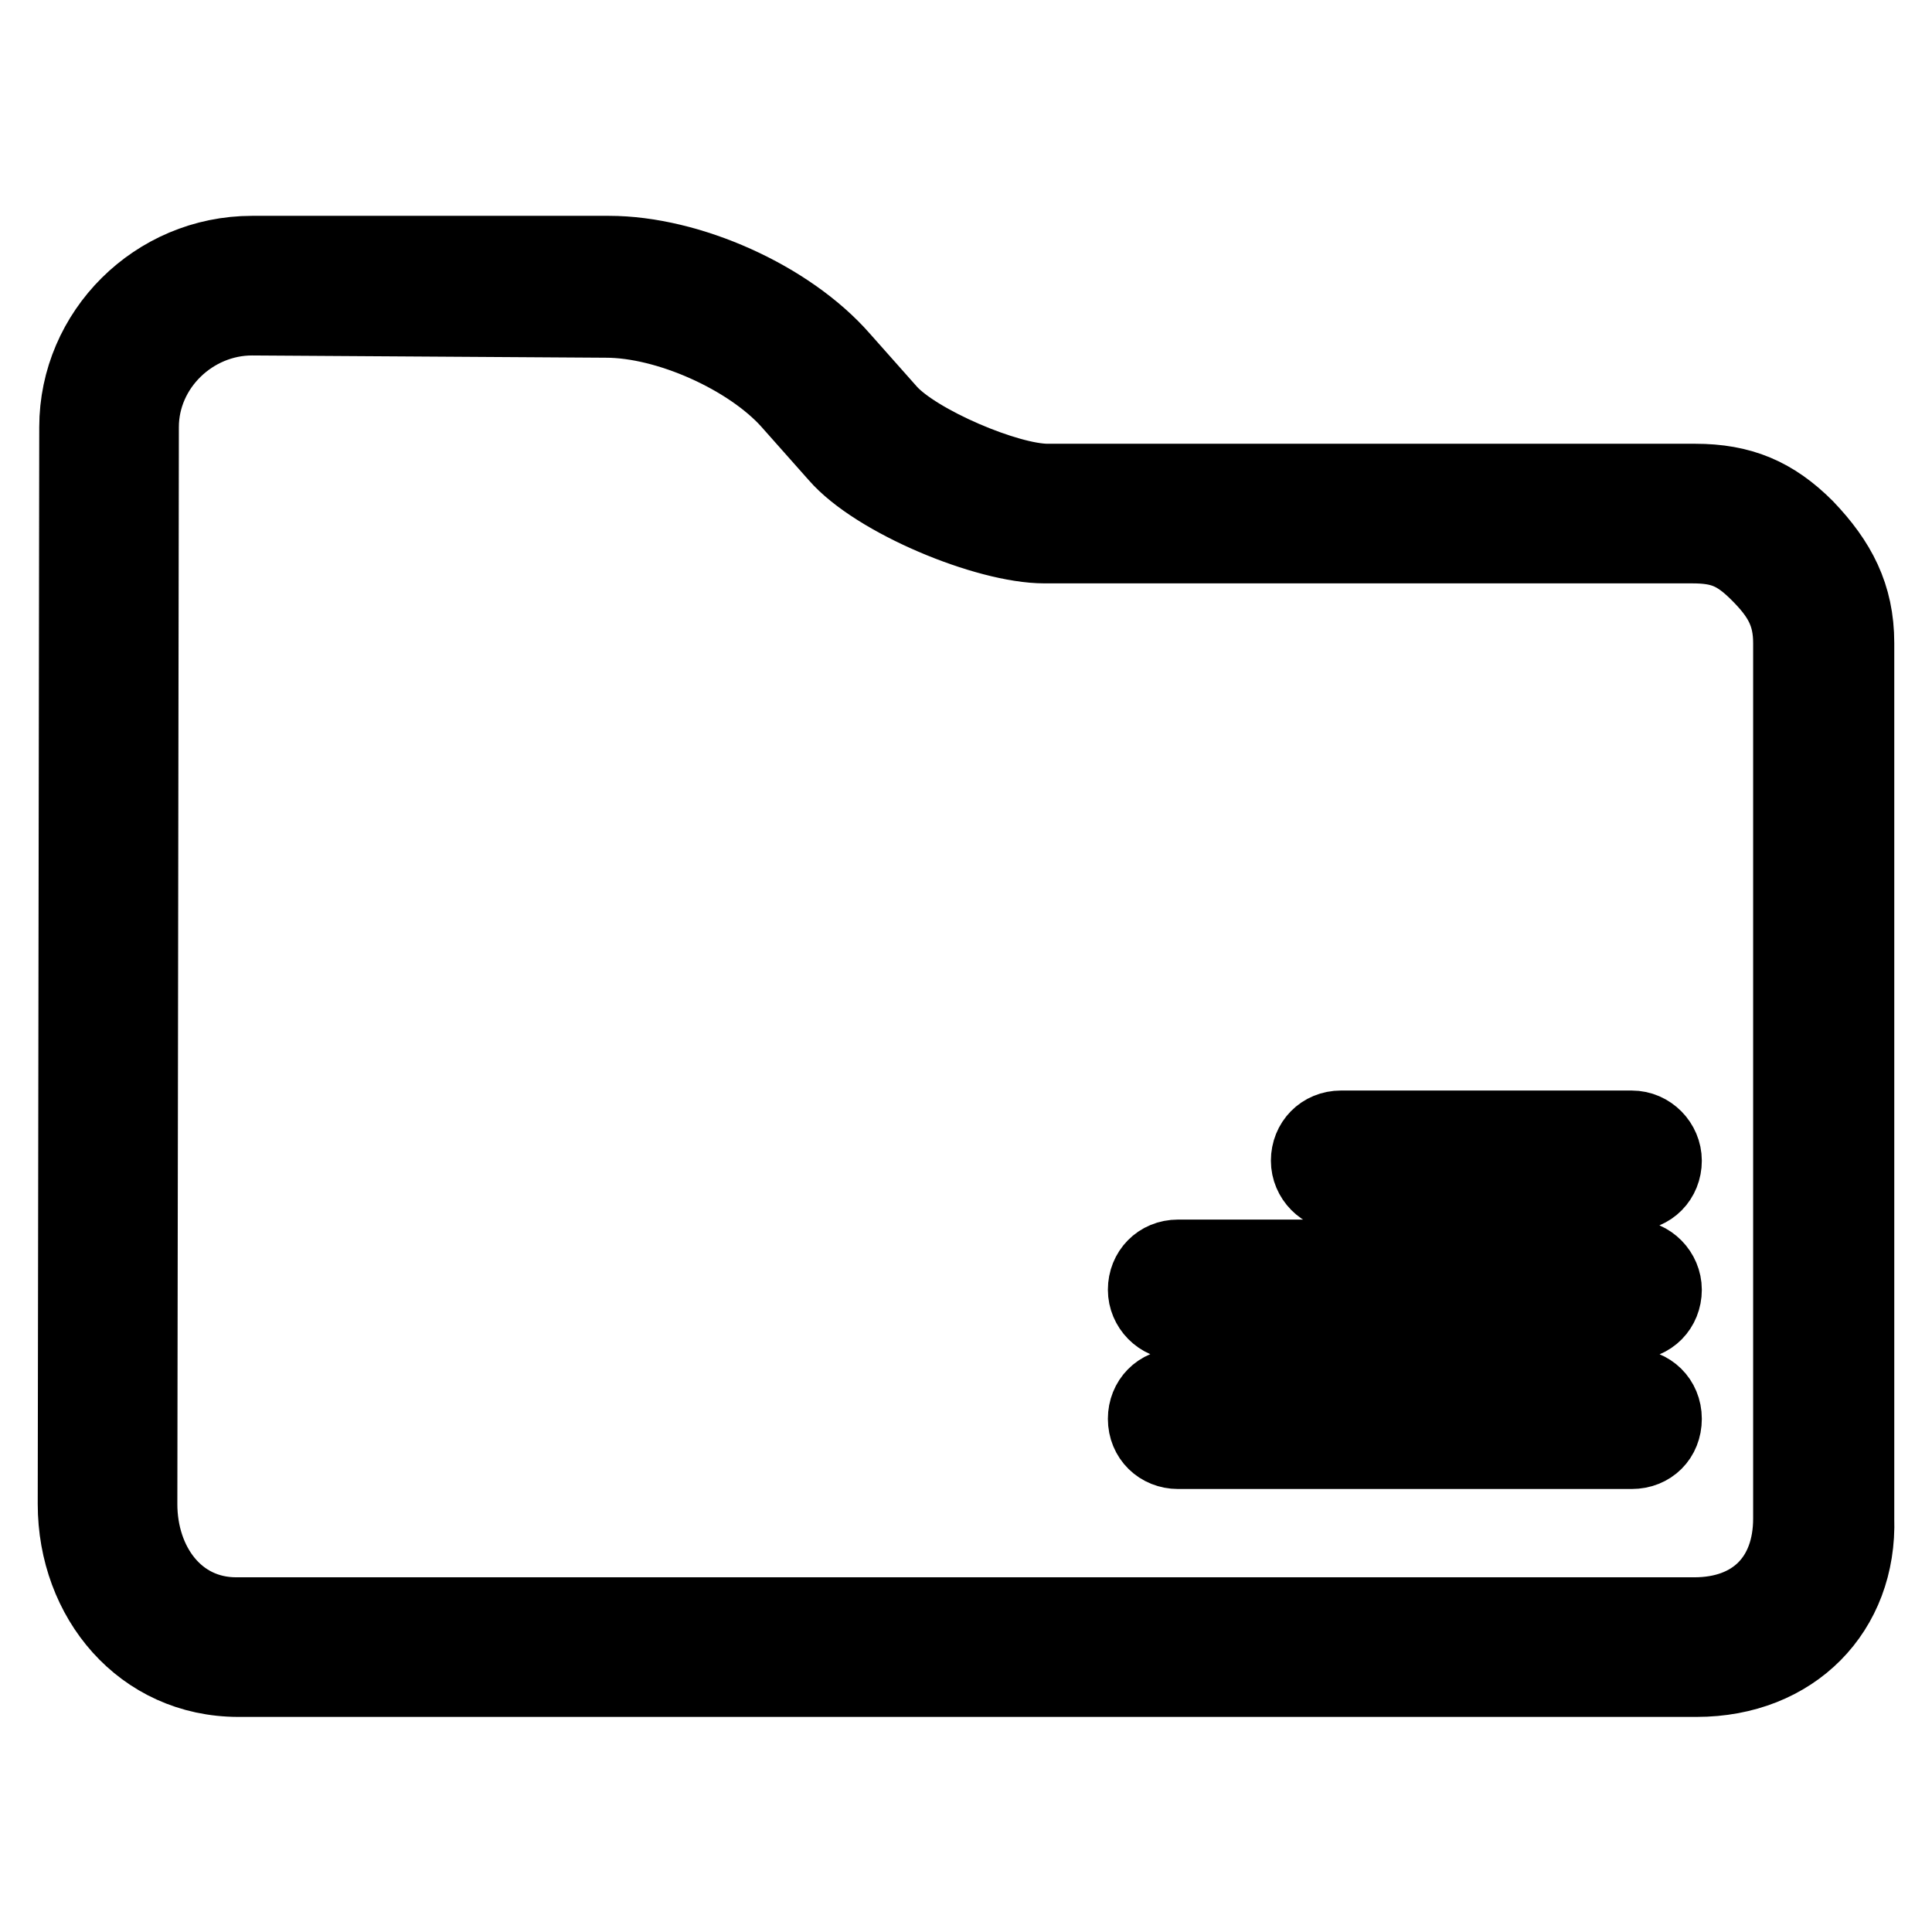
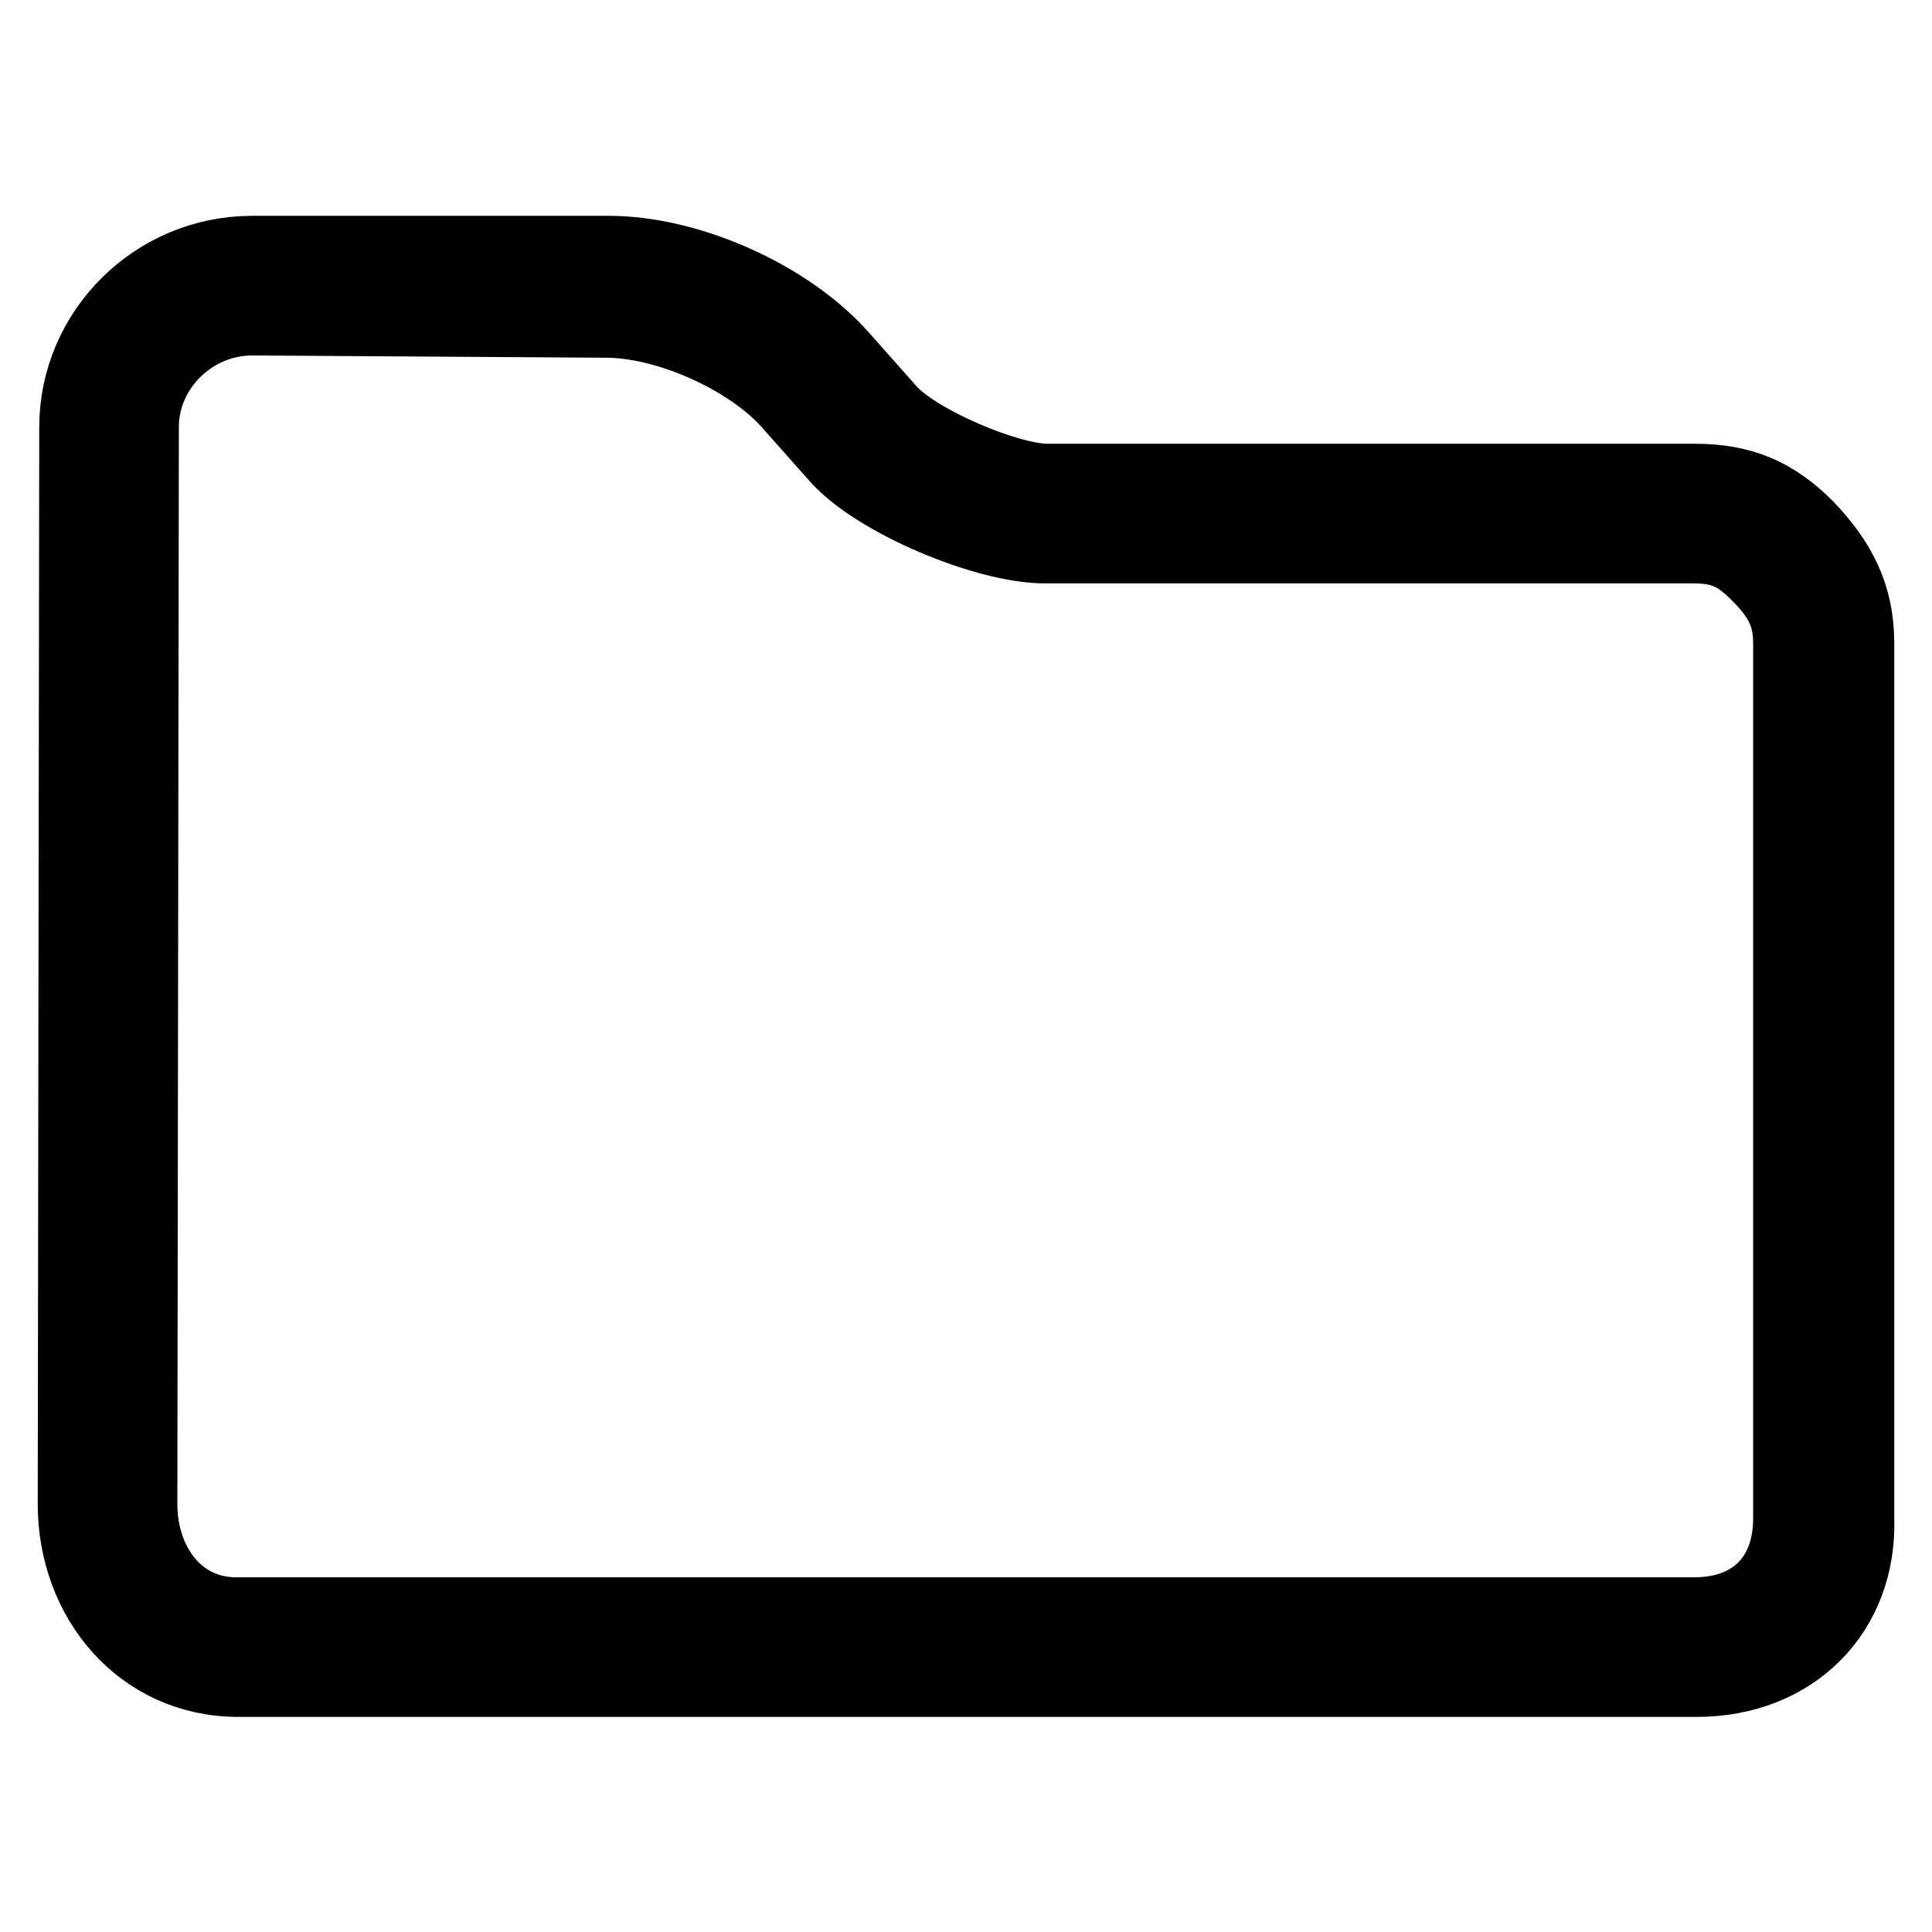
<svg xmlns="http://www.w3.org/2000/svg" version="1.1" x="0px" y="0px" viewBox="0 0 256 256" enable-background="new 0 0 256 256" xml:space="preserve">
  <g>
    <path stroke-width="10" fill-opacity="0" stroke="#000000" d="M224.8,222.5H31.6c-12.8,0-21.6-10.6-21.6-23.2l0.2-142.7c0-12.6,10.4-23,23.2-23h47.3 c10.6,0,23.8,5.9,30.8,13.9l6.3,7.1c3.7,4.1,15.7,9.2,21,9.2h85.8c6.1,0,10.4,1.8,14.7,6.1c4.3,4.5,6.7,9,6.7,15.3v116 C246.4,213.5,237.6,222.5,224.8,222.5L224.8,222.5z M33.4,42.1c-7.9,0-14.7,6.5-14.7,14.5l-0.2,142.7c0,7.9,4.9,14.7,12.8,14.7 h193.2c7.9,0,12.8-4.9,12.8-12.8v-116c0-3.9-1.4-6.3-4.3-9.2c-2.9-2.9-4.9-3.7-8.8-3.7h-85.8c-7.7,0-22.4-6.1-27.5-12l-6.3-7.1 c-5.3-5.9-16.1-10.8-24.3-10.8L33.4,42.1L33.4,42.1z" />
-     <path stroke-width="10" fill-opacity="0" stroke="#000000" d="M216.2,158.1h-38.5c-2.4,0-4.3-2-4.3-4.3c0-2.4,1.8-4.3,4.3-4.3h38.5c2.4,0,4.3,2,4.3,4.3 C220.5,156.2,218.7,158.1,216.2,158.1z M216.2,175.2h-60.1c-2.4,0-4.3-2-4.3-4.3c0-2.4,1.8-4.3,4.3-4.3h60.1c2.4,0,4.3,2,4.3,4.3 C220.5,173.3,218.7,175.2,216.2,175.2z M216.2,192.3h-60.1c-2.4,0-4.3-1.8-4.3-4.3c0-2.4,1.8-4.3,4.3-4.3h60.1 c2.4,0,4.3,1.8,4.3,4.3C220.5,190.5,218.7,192.3,216.2,192.3z" />
  </g>
</svg>